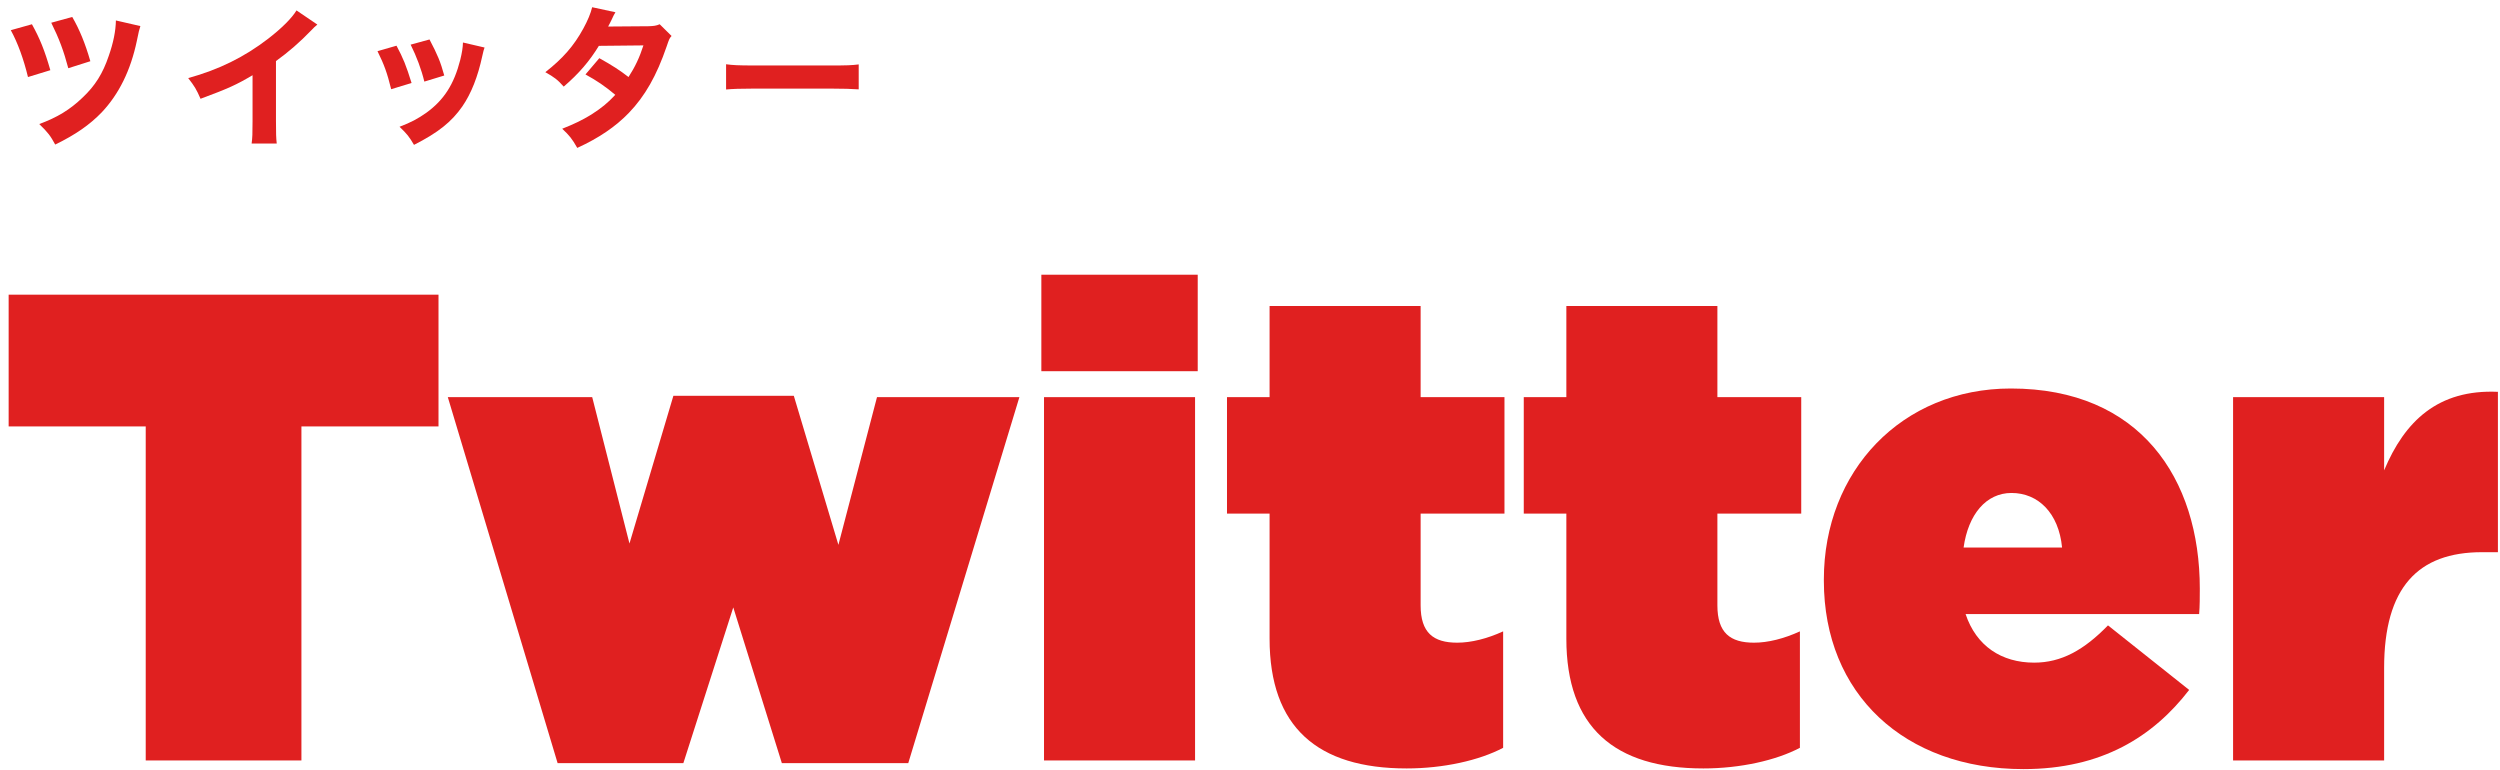
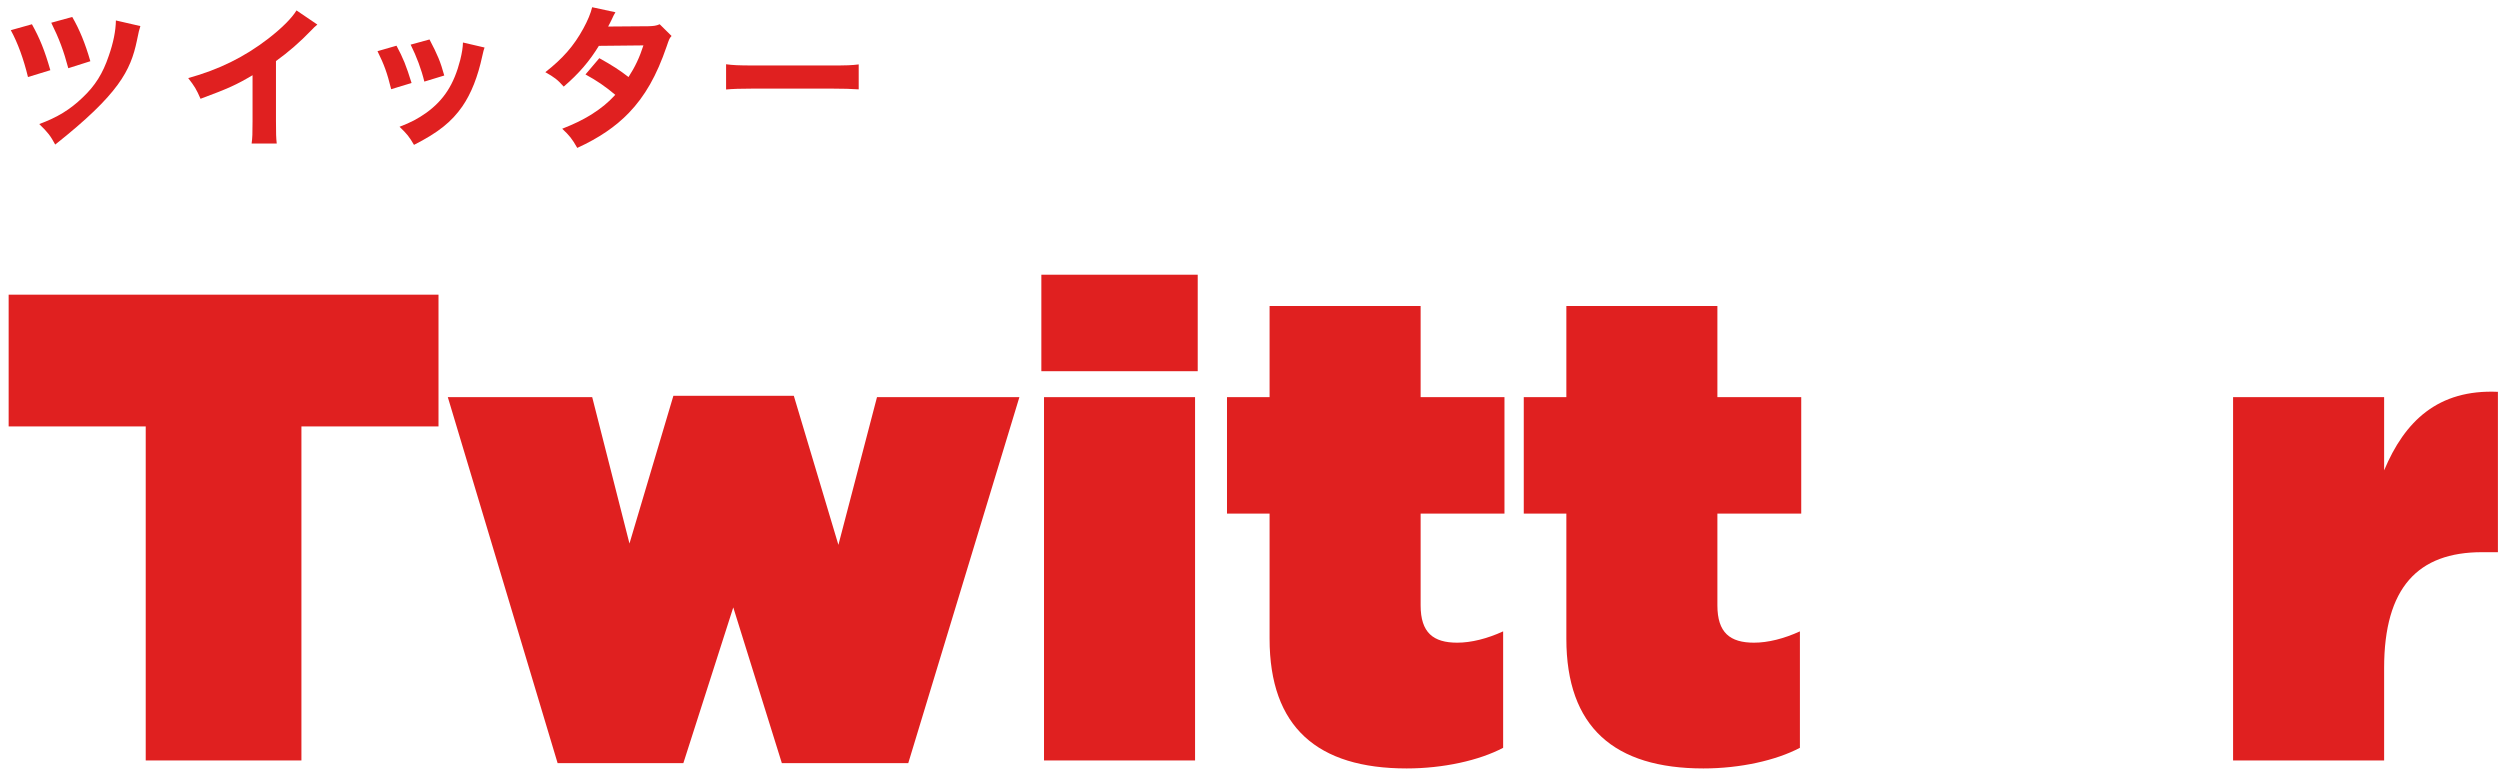
<svg xmlns="http://www.w3.org/2000/svg" width="263px" height="81px" viewBox="0 0 263 81" version="1.1">
  <title>Group</title>
  <g id="Page-1" stroke="none" stroke-width="1" fill="none" fill-rule="evenodd">
    <g id="Group" transform="translate(0.91, 0.76)" fill="#E02020" fill-rule="nonzero">
      <g id="Twitter" transform="translate(0, 28.14)">
        <polygon id="Path" points="14.42 51.1 30.8 51.1 30.8 15.96 45.22 15.96 45.22 2.1 0 2.1 0 15.96 14.42 15.96" />
        <polygon id="Path" points="57.75 51.38 70.98 51.38 76.23 35 81.34 51.38 94.64 51.38 106.33 12.88 91.35 12.88 87.29 28.42 82.6 12.74 69.93 12.74 65.31 28.28 61.39 12.88 46.2 12.88" />
        <path d="M108.64,10.15 L125.09,10.15 L125.09,0 L108.64,0 L108.64,10.15 Z M108.92,51.1 L124.81,51.1 L124.81,12.88 L108.92,12.88 L108.92,51.1 Z" id="Shape" />
        <path d="M147.07,51.94 C150.92,51.94 154.7,51.1 157.22,49.77 L157.22,37.52 C155.54,38.29 153.86,38.71 152.39,38.71 C149.87,38.71 148.54,37.66 148.54,34.79 L148.54,25.13 L157.36,25.13 L157.36,12.88 L148.54,12.88 L148.54,3.29 L132.65,3.29 L132.65,12.88 L128.17,12.88 L128.17,25.13 L132.65,25.13 L132.65,38.29 C132.65,47.6 137.69,51.94 147.07,51.94 Z" id="Path" />
        <path d="M178.29,51.94 C182.14,51.94 185.92,51.1 188.44,49.77 L188.44,37.52 C186.76,38.29 185.08,38.71 183.61,38.71 C181.09,38.71 179.76,37.66 179.76,34.79 L179.76,25.13 L188.58,25.13 L188.58,12.88 L179.76,12.88 L179.76,3.29 L163.87,3.29 L163.87,12.88 L159.39,12.88 L159.39,25.13 L163.87,25.13 L163.87,38.29 C163.87,47.6 168.91,51.94 178.29,51.94 Z" id="Path" />
-         <path d="M211.96,52.01 C220.22,52.01 225.61,48.58 229.39,43.68 L220.85,36.89 C218.33,39.48 215.95,40.81 213.08,40.81 C209.65,40.81 206.99,39.06 205.87,35.7 L230.44,35.7 C230.51,34.86 230.51,33.88 230.51,33.04 C230.51,21.42 224.21,11.97 210.63,11.97 C199.15,11.97 190.96,20.65 190.96,32.06 L190.96,32.2 C190.96,44.1 199.43,52.01 211.96,52.01 Z M205.66,28.7 C206.15,25.2 208.04,22.96 210.7,22.96 C213.5,22.96 215.67,25.06 216.02,28.7 L205.66,28.7 Z" id="Shape" />
        <path d="M234.01,51.1 L249.9,51.1 L249.9,41.37 C249.9,32.9 253.47,29.19 260.19,29.19 L261.87,29.19 L261.87,12.32 C255.57,12.04 252.07,15.4 249.9,20.58 L249.9,12.88 L234.01,12.88 L234.01,51.1 Z" id="Path" />
      </g>
      <g id="ツイッター" transform="translate(0.226, 0)">
-         <path d="M0,2.416 C0.736,3.76 1.344,5.44 1.808,7.344 L4.16,6.624 C3.552,4.512 3.056,3.296 2.224,1.792 L0,2.416 Z M4.256,1.632 C5.088,3.312 5.568,4.608 6.048,6.416 L8.368,5.68 C7.824,3.792 7.232,2.352 6.464,1.024 L4.256,1.632 Z M11.056,1.392 C11.04,2.496 10.784,3.76 10.304,5.12 C9.68,6.976 8.864,8.272 7.552,9.504 C6.24,10.768 4.88,11.6 2.992,12.288 C3.92,13.184 4.176,13.536 4.672,14.448 C6.784,13.424 8.304,12.368 9.568,11.056 C11.376,9.136 12.608,6.656 13.264,3.52 C13.456,2.544 13.504,2.4 13.632,1.984 L11.056,1.392 Z" id="Shape" />
+         <path d="M0,2.416 C0.736,3.76 1.344,5.44 1.808,7.344 L4.16,6.624 C3.552,4.512 3.056,3.296 2.224,1.792 L0,2.416 Z M4.256,1.632 C5.088,3.312 5.568,4.608 6.048,6.416 L8.368,5.68 C7.824,3.792 7.232,2.352 6.464,1.024 L4.256,1.632 Z M11.056,1.392 C11.04,2.496 10.784,3.76 10.304,5.12 C9.68,6.976 8.864,8.272 7.552,9.504 C6.24,10.768 4.88,11.6 2.992,12.288 C3.92,13.184 4.176,13.536 4.672,14.448 C11.376,9.136 12.608,6.656 13.264,3.52 C13.456,2.544 13.504,2.4 13.632,1.984 L11.056,1.392 Z" id="Shape" />
        <path d="M30.056,0.336 C29.576,1.136 28.504,2.208 27.096,3.296 C24.568,5.248 21.896,6.56 18.664,7.456 C19.336,8.32 19.528,8.64 19.96,9.632 C22.856,8.56 23.768,8.144 25.432,7.152 L25.432,12.016 C25.432,13.328 25.416,13.728 25.336,14.336 L27.976,14.336 C27.912,13.792 27.896,13.248 27.896,11.968 L27.896,5.664 C29.208,4.72 30.424,3.664 31.64,2.4 C31.88,2.144 31.912,2.112 32.248,1.824 L30.056,0.336 Z" id="Path" />
        <path d="M38.576,4.624 C39.28,6.048 39.584,6.88 40.016,8.624 L42.16,7.968 C41.6,6.16 41.28,5.36 40.576,4.048 L38.576,4.624 Z M42.064,3.936 C42.688,5.184 43.2,6.56 43.504,7.824 L45.6,7.184 C45.2,5.728 44.896,5.008 44.048,3.392 L42.064,3.936 Z M47.568,3.712 C47.552,4.24 47.472,4.768 47.28,5.552 C46.624,8.112 45.568,9.76 43.712,11.104 C42.8,11.744 42.112,12.112 40.896,12.576 C41.696,13.344 41.92,13.632 42.416,14.48 C44.944,13.2 46.368,12.064 47.504,10.432 C48.448,9.056 49.136,7.296 49.6,5.136 C49.728,4.56 49.744,4.512 49.84,4.24 L47.568,3.712 Z" id="Shape" />
        <path d="M61.16,0 C61,0.656 60.696,1.392 60.232,2.24 C59.24,4.064 58.056,5.408 56.232,6.832 C57.192,7.376 57.512,7.616 58.168,8.352 C59.768,6.976 60.888,5.664 61.864,4.064 L66.552,4.016 C66.152,5.264 65.672,6.288 64.984,7.344 C64.072,6.64 63.32,6.144 61.912,5.36 L60.456,7.072 C61.656,7.728 62.504,8.304 63.592,9.216 C62.792,10.08 62.136,10.608 61.064,11.296 C60.12,11.872 59.336,12.256 58.008,12.784 C58.776,13.504 59.048,13.84 59.592,14.8 C61.864,13.76 63.608,12.576 65.016,11.12 C66.712,9.36 67.944,7.2 69,4.112 C69.272,3.312 69.288,3.28 69.512,3.024 L68.264,1.792 C67.896,1.952 67.624,1.984 67.064,2 L62.84,2.032 C63,1.744 63.048,1.632 63.192,1.344 C63.4,0.88 63.448,0.8 63.608,0.528 L61.16,0 Z" id="Path" />
        <path d="M75.248,8.656 C75.872,8.592 76.784,8.56 78.176,8.56 L86.256,8.56 C87.504,8.56 88.56,8.592 89.2,8.64 L89.2,6.016 C88.464,6.112 87.888,6.128 86.272,6.128 L78.176,6.128 C76.544,6.128 75.968,6.096 75.248,6 L75.248,8.656 Z" id="Path" />
      </g>
    </g>
  </g>
</svg>